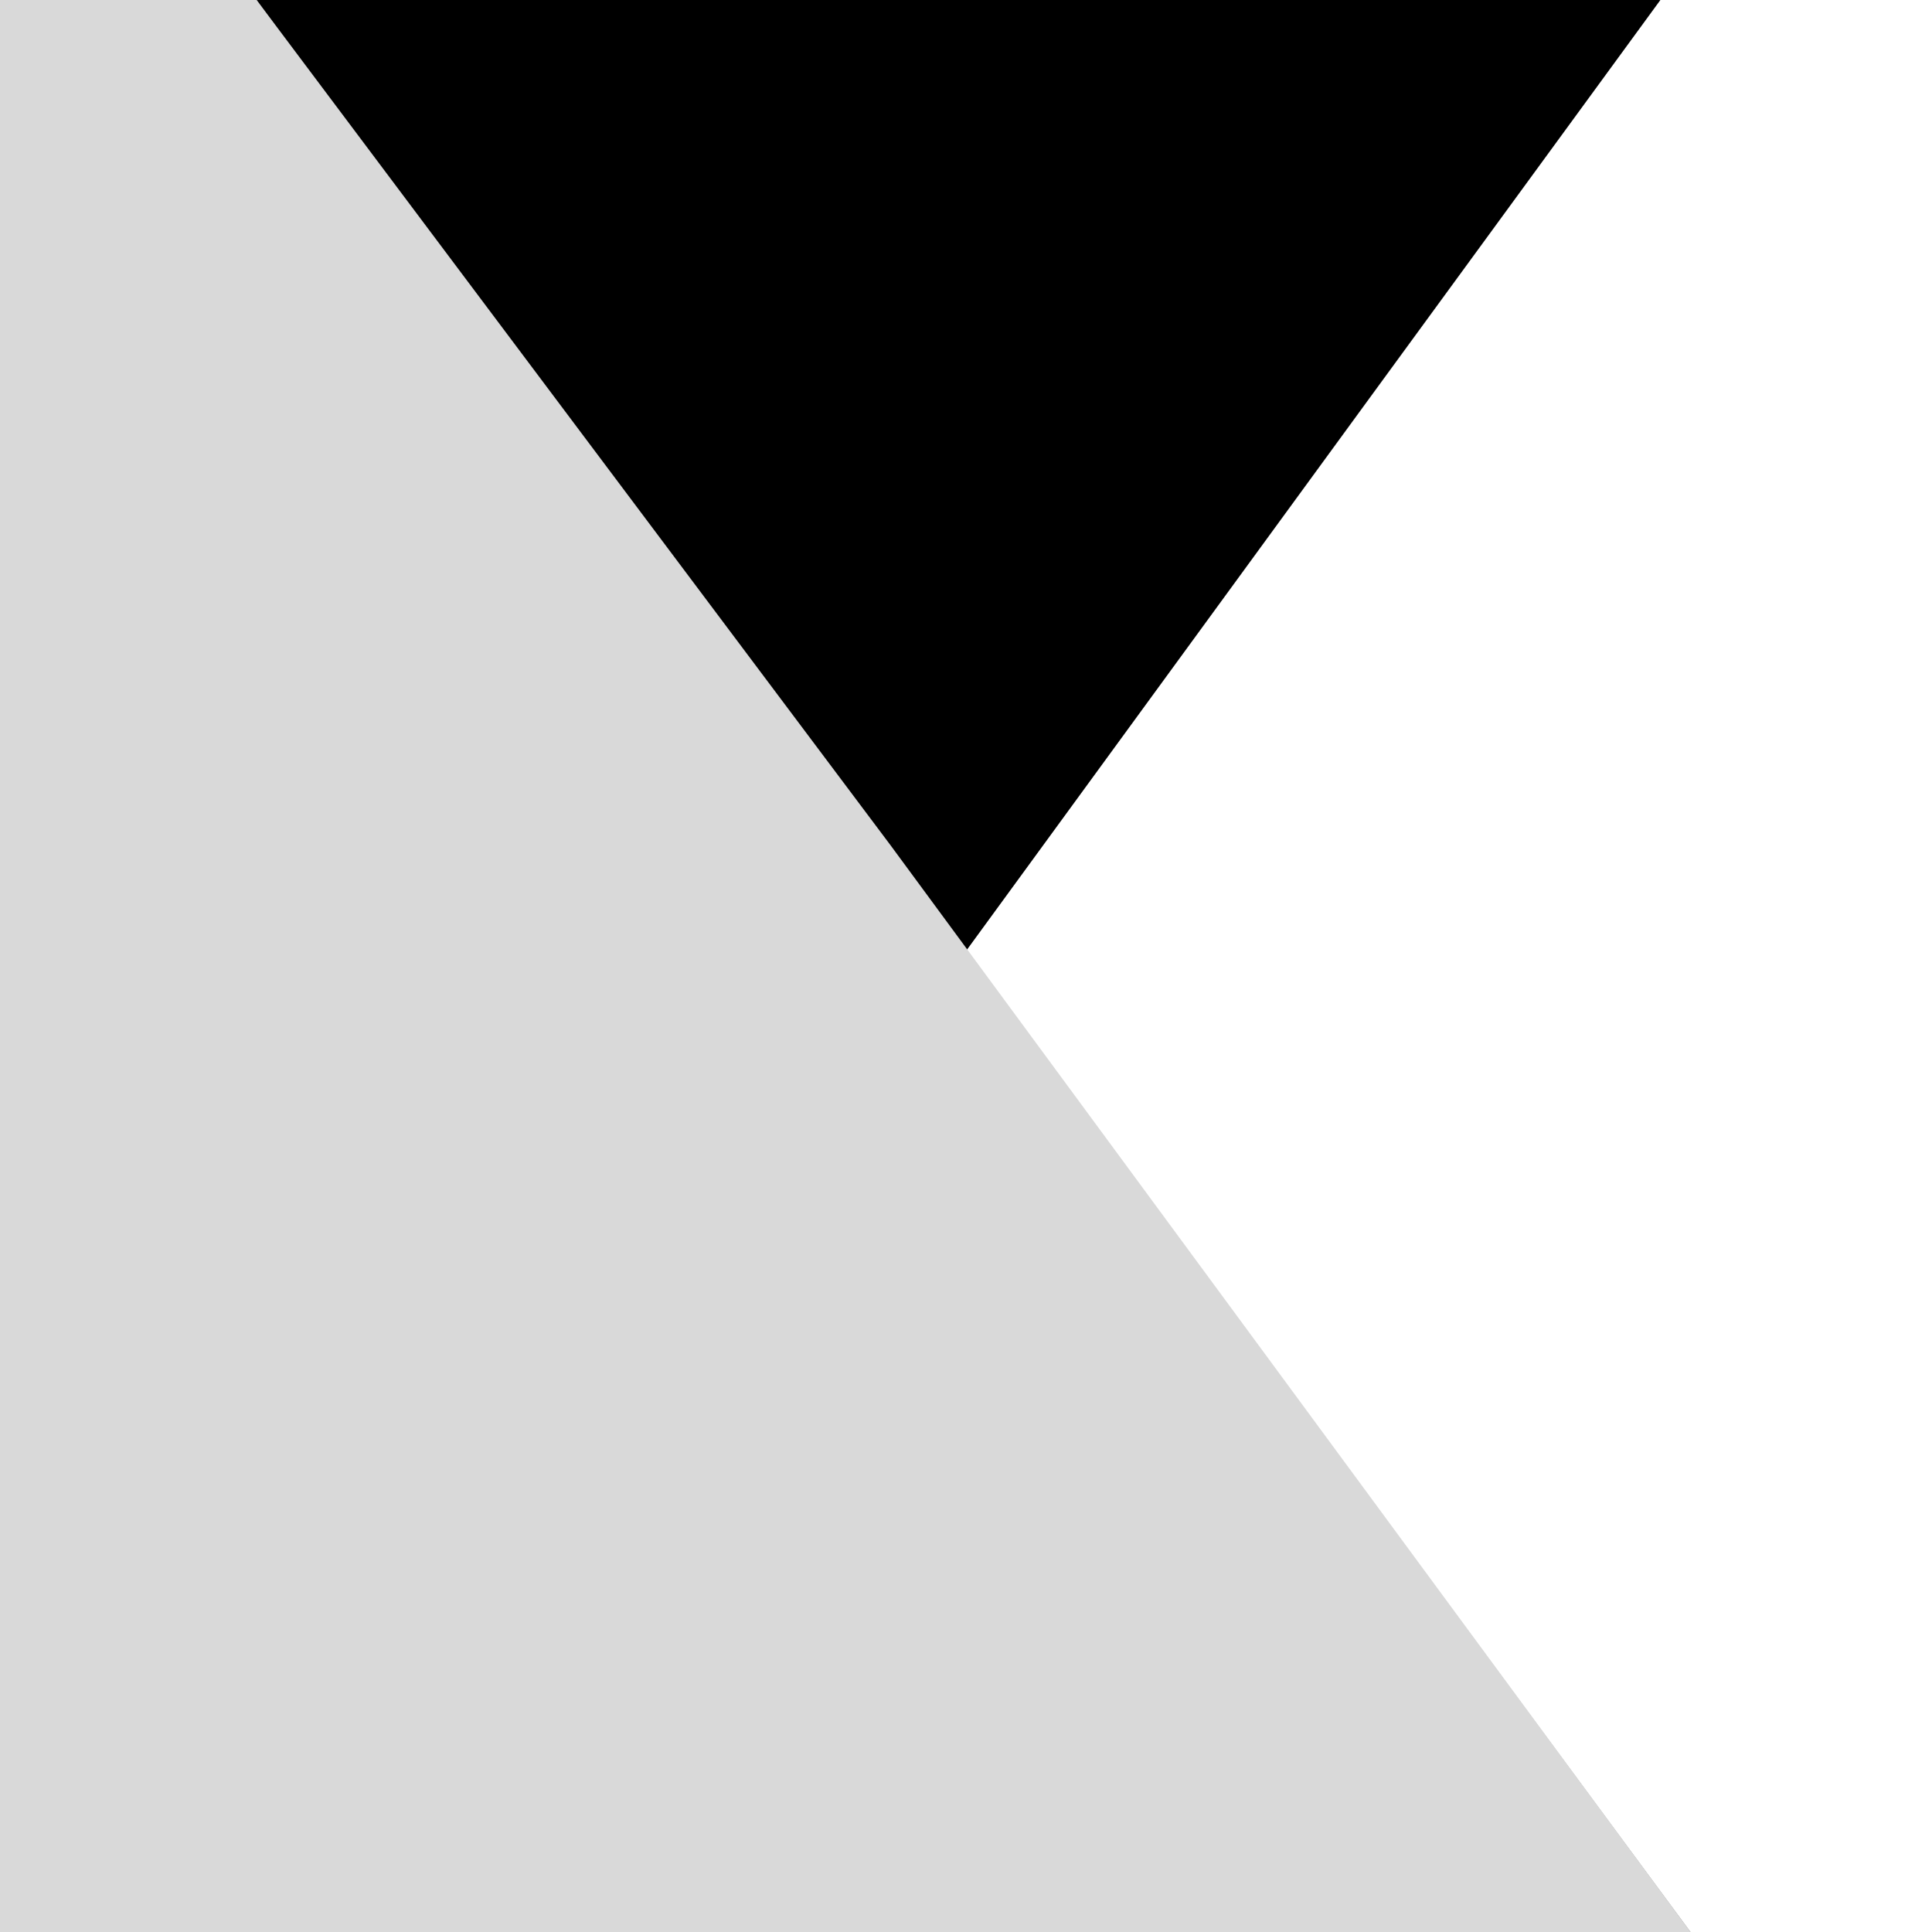
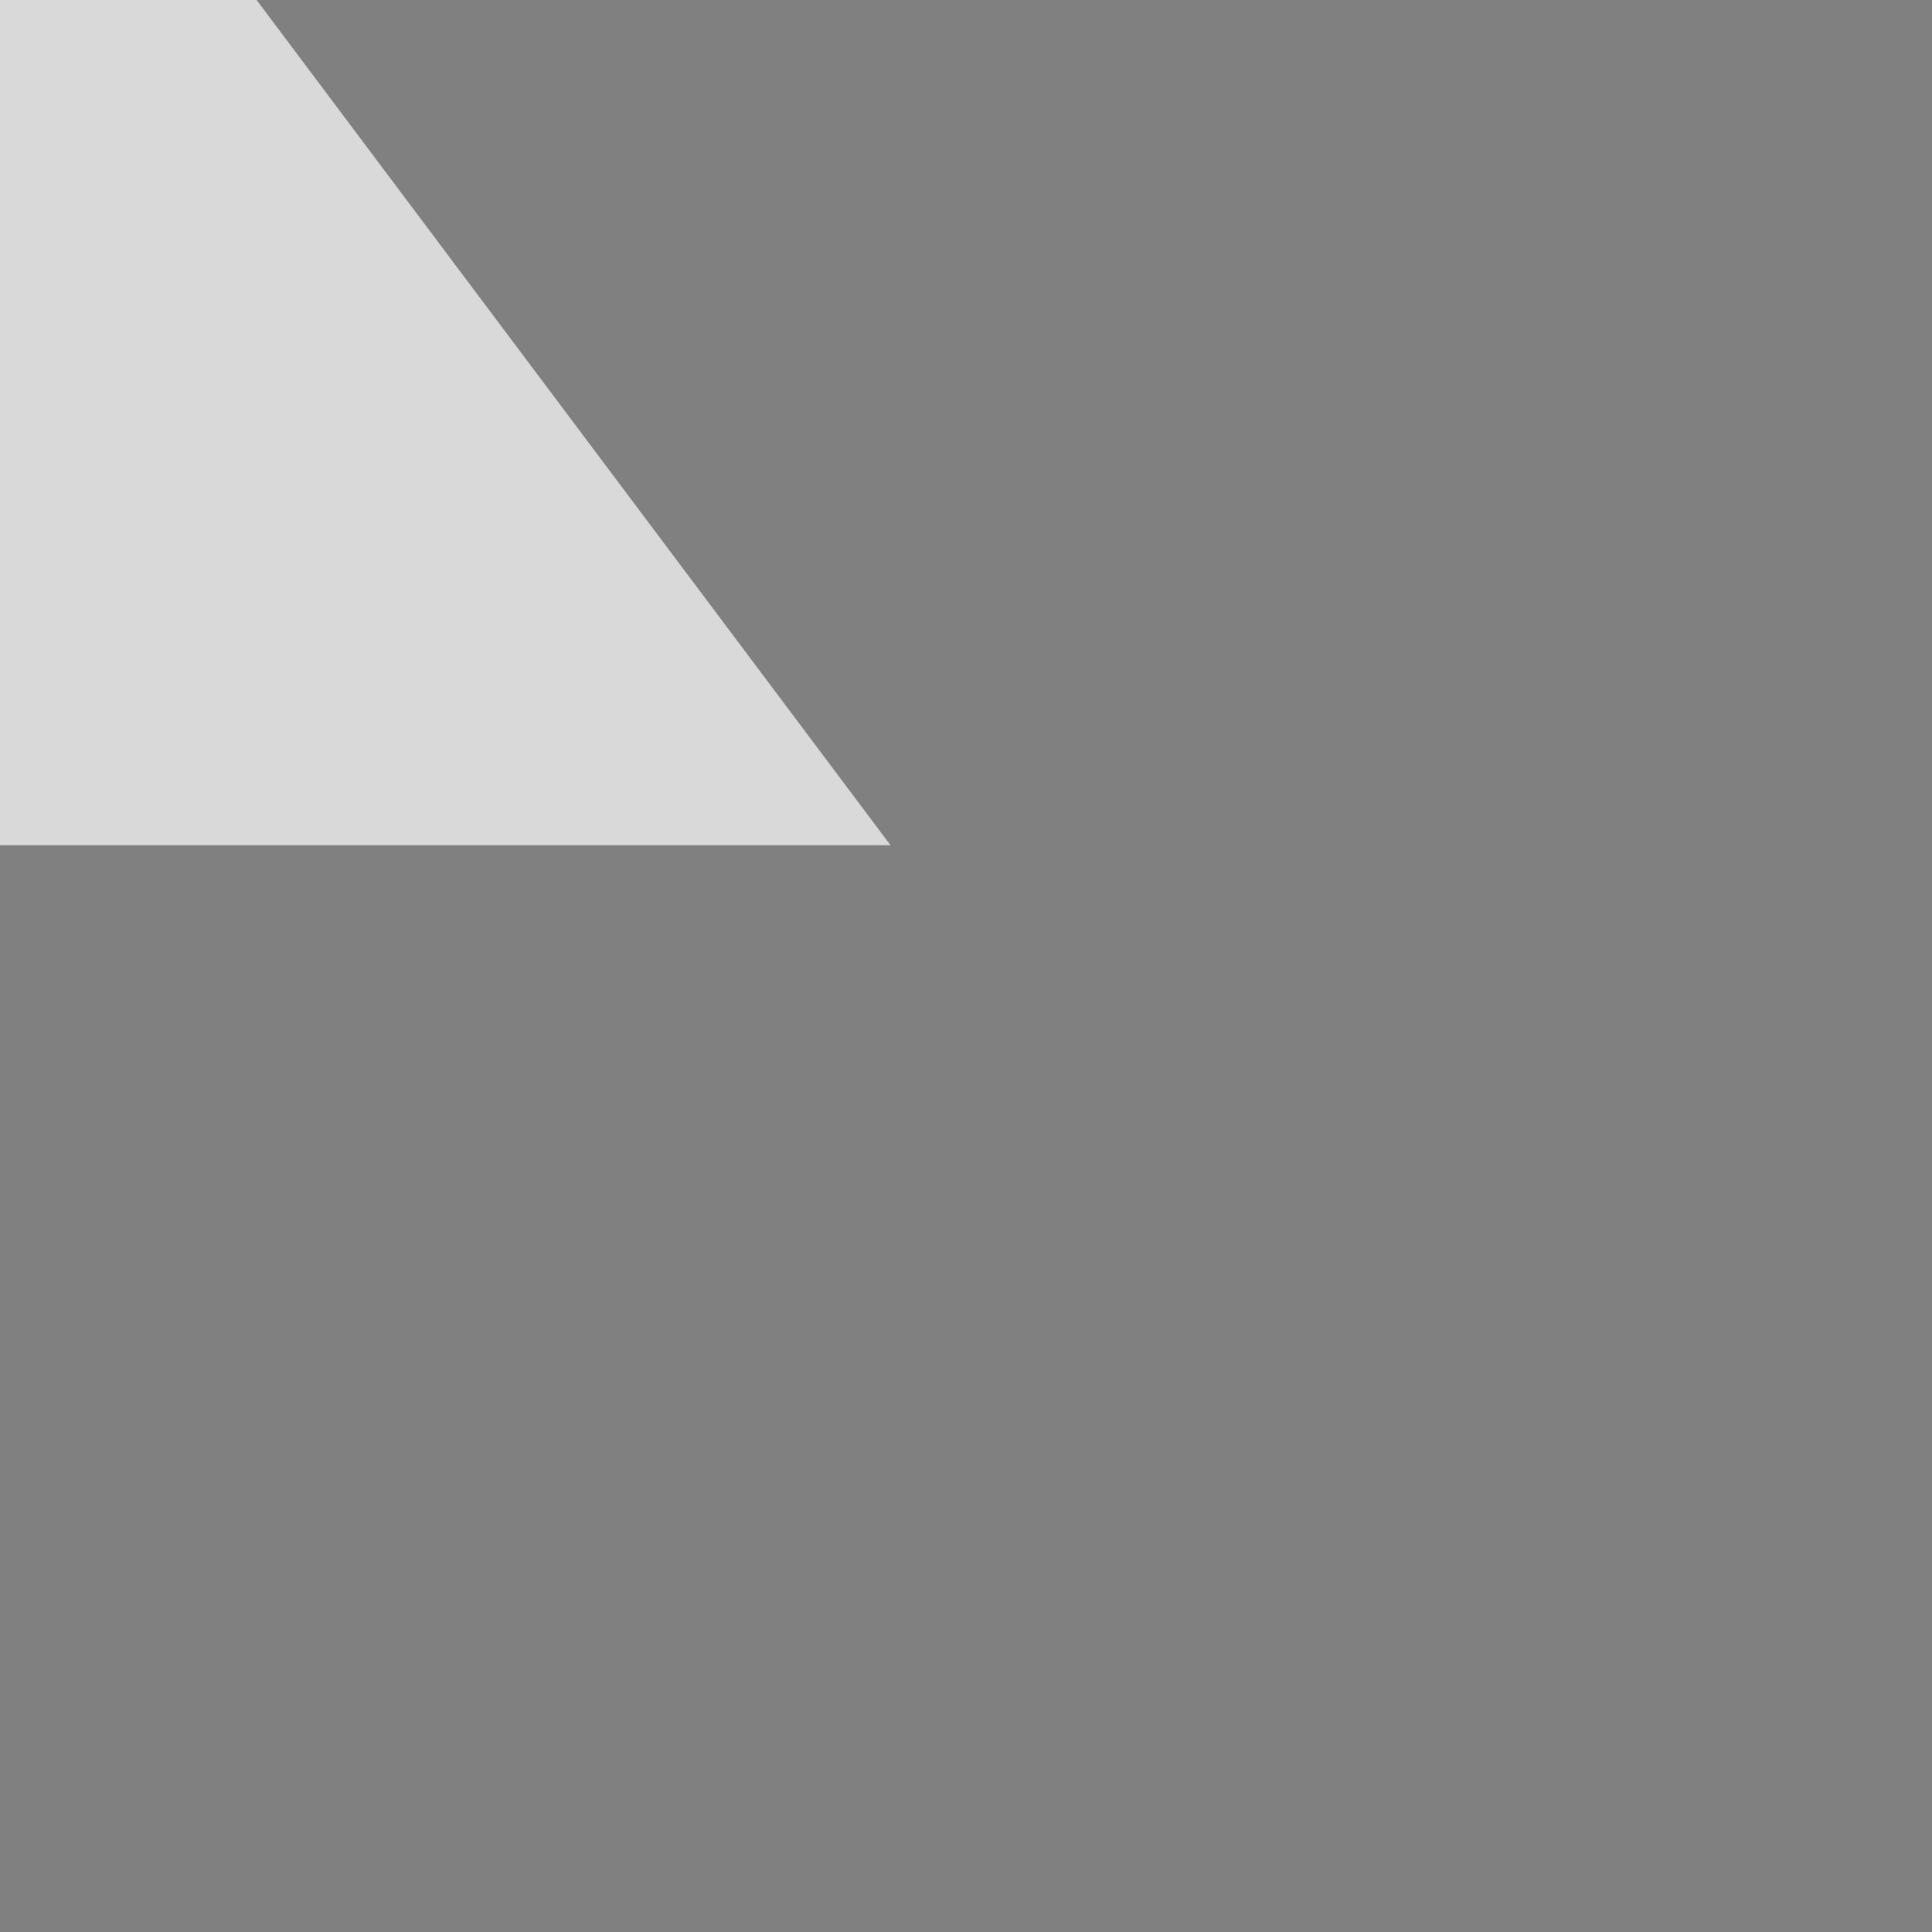
<svg xmlns="http://www.w3.org/2000/svg" width="64" height="64" viewBox="0 0 64 64" fill="none">
  <rect x="0" y="0" width="64" height="64" fill="#808080" stroke="none" />
-   <path d="M55 0H64V64H56L32 31.5L55 0Z" fill="white" />
-   <path d="M8.5 0H55L45.5 13L32 31.5L18 13L8.5 0Z" fill="black" />
-   <path d="M0 0H8.5L29.5 28L56 64H0V0Z" fill="#D9D9D9" />
+   <path d="M0 0H8.5L29.5 28H0V0Z" fill="#D9D9D9" />
</svg>